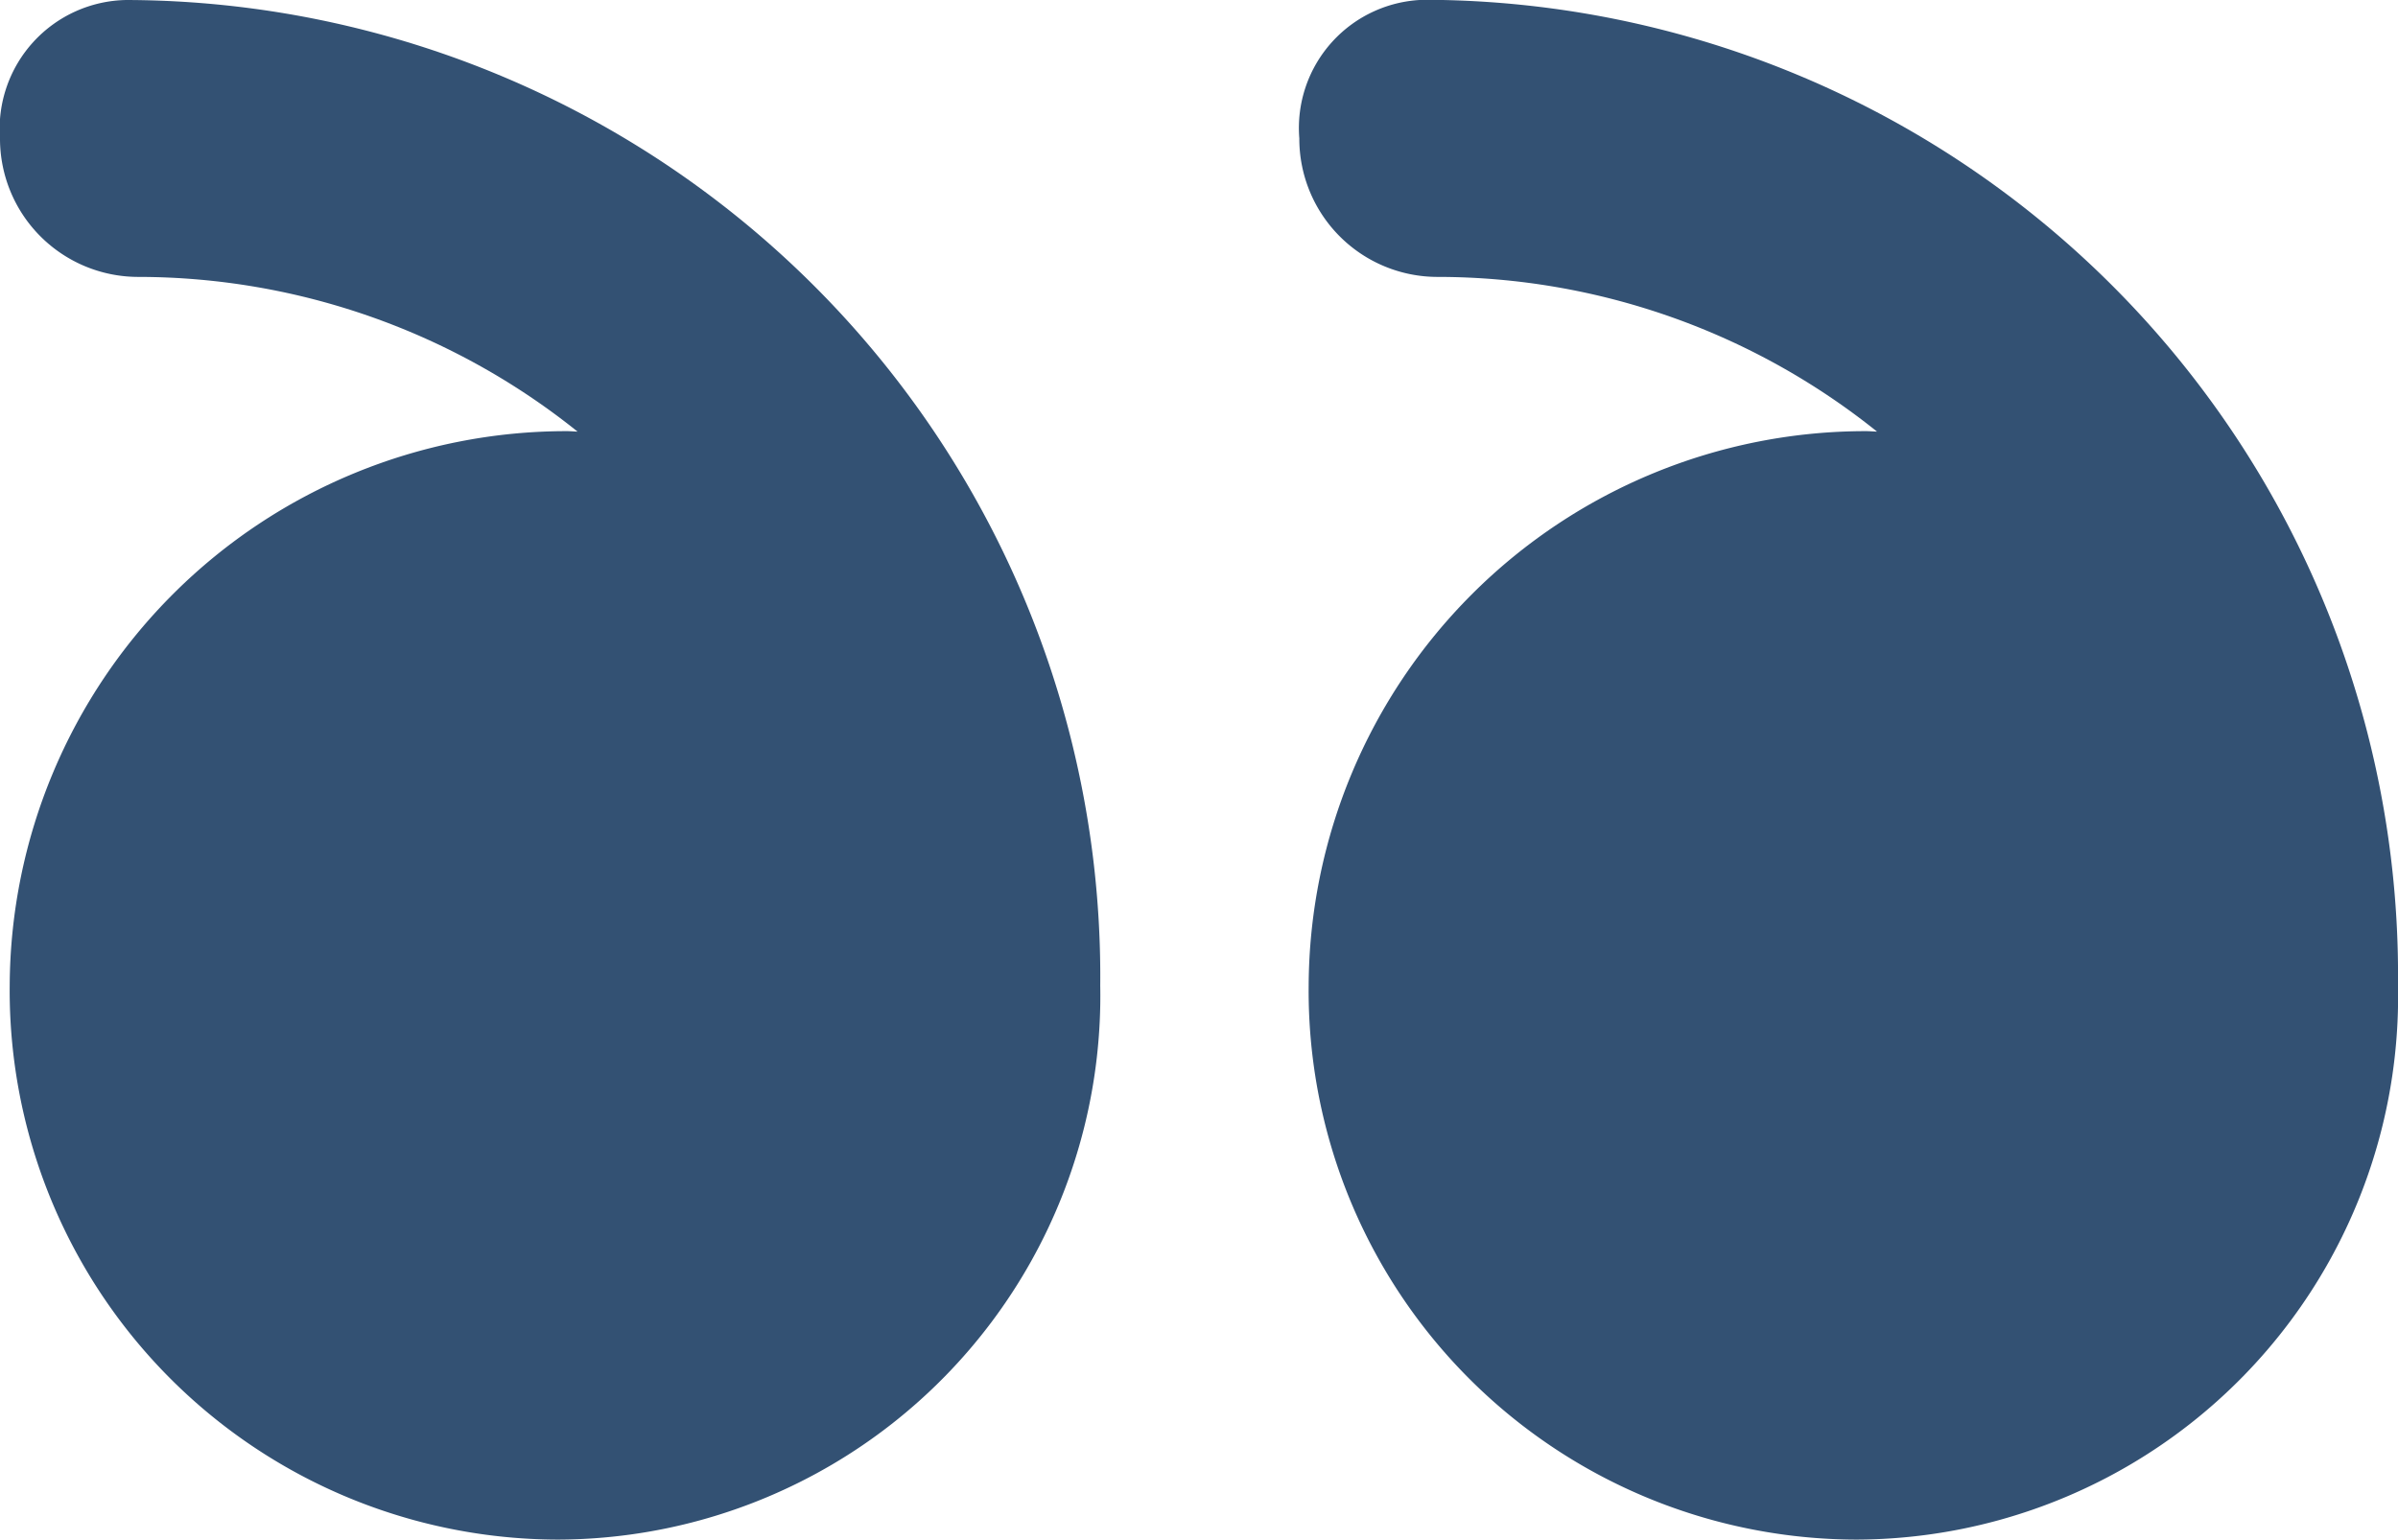
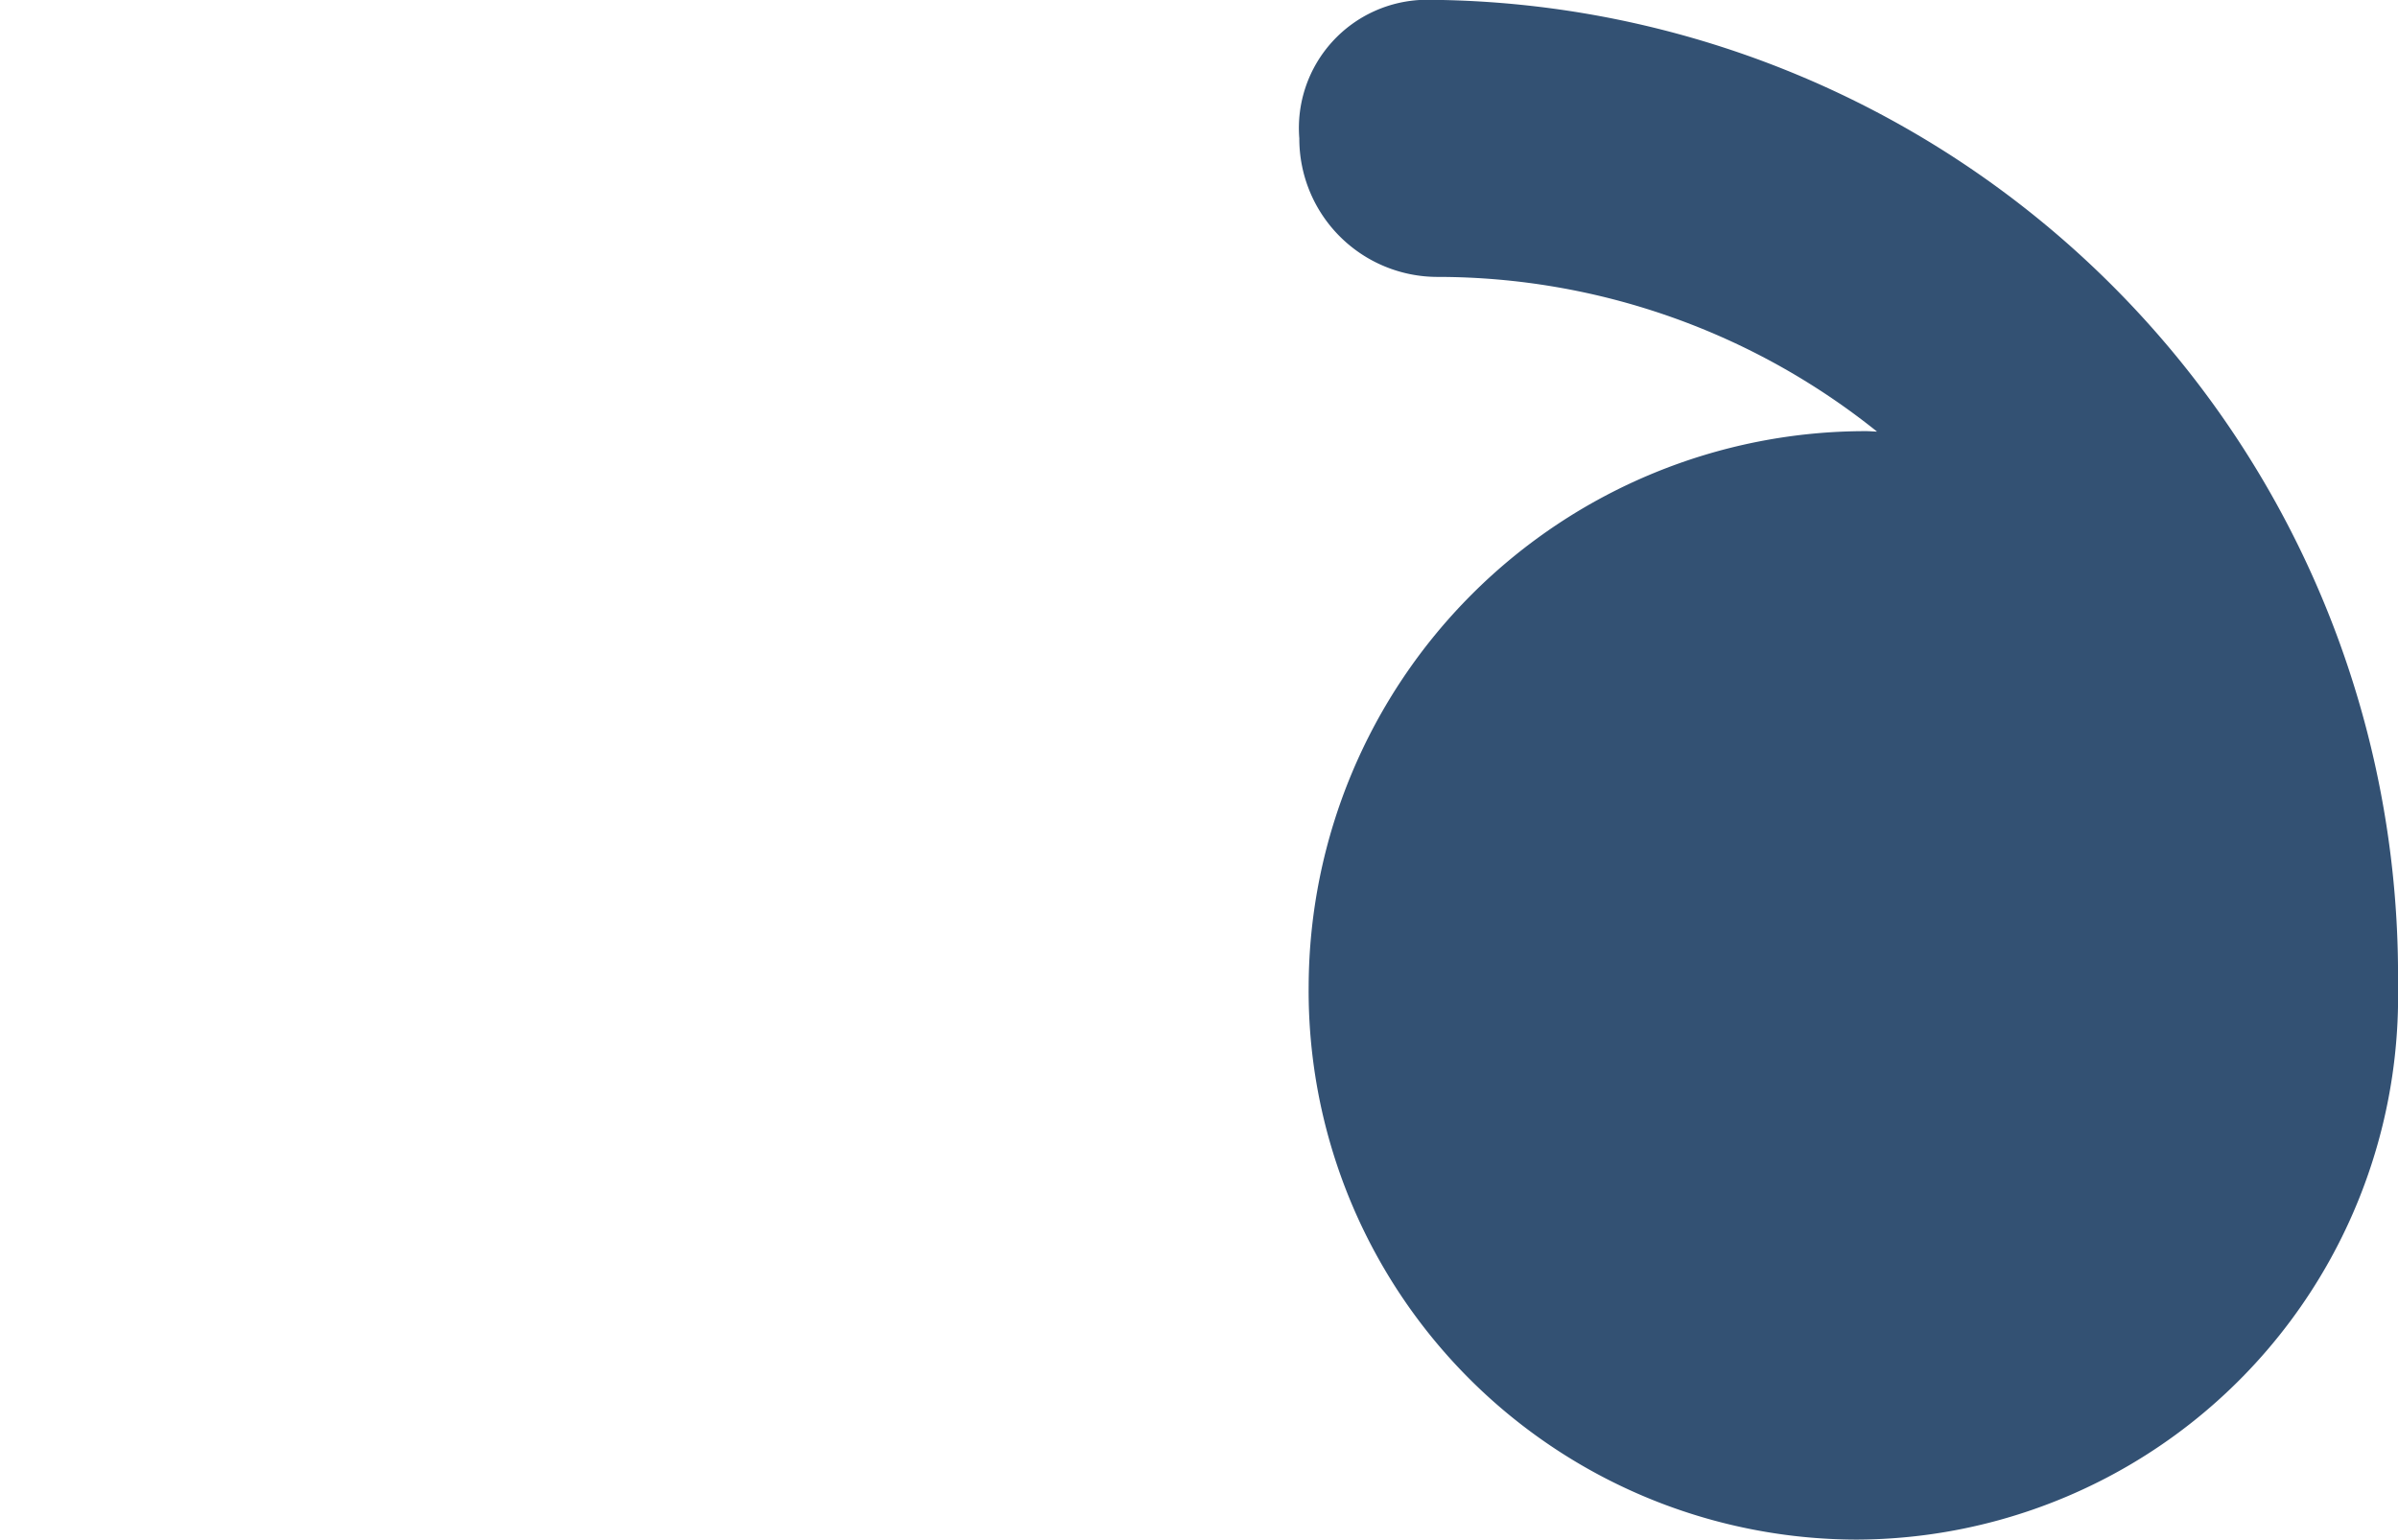
<svg xmlns="http://www.w3.org/2000/svg" id="_001-close" data-name="001-close" width="46.195" height="29.668" viewBox="0 0 46.195 29.668">
  <path id="Path_1" data-name="Path 1" d="M35.765,37.932A10.575,10.575,0,0,1,25.21,27.252a10.734,10.734,0,0,1,10.742-10.68c.059,0,.148.008.207.009A13.529,13.529,0,0,0,27.692,13.6a2.663,2.663,0,0,1-2.662-2.67,2.471,2.471,0,0,1,2.424-2.67A18.8,18.8,0,0,1,46.195,27.252v.007A10.467,10.467,0,0,1,35.765,37.932Z" transform="translate(0 -8.264)" fill="#335173" />
-   <path id="Path_2" data-name="Path 2" d="M10.75,37.932A10.581,10.581,0,0,1,.187,27.252a10.731,10.731,0,0,1,10.739-10.68c.059,0,.146.008.2.009A13.532,13.532,0,0,0,2.663,13.6,2.664,2.664,0,0,1,0,10.934a2.483,2.483,0,0,1,2.439-2.67A18.814,18.814,0,0,1,21.195,27.252v.007A10.48,10.48,0,0,1,10.75,37.932Z" transform="translate(0 -8.264)" fill="#335173" />
</svg>